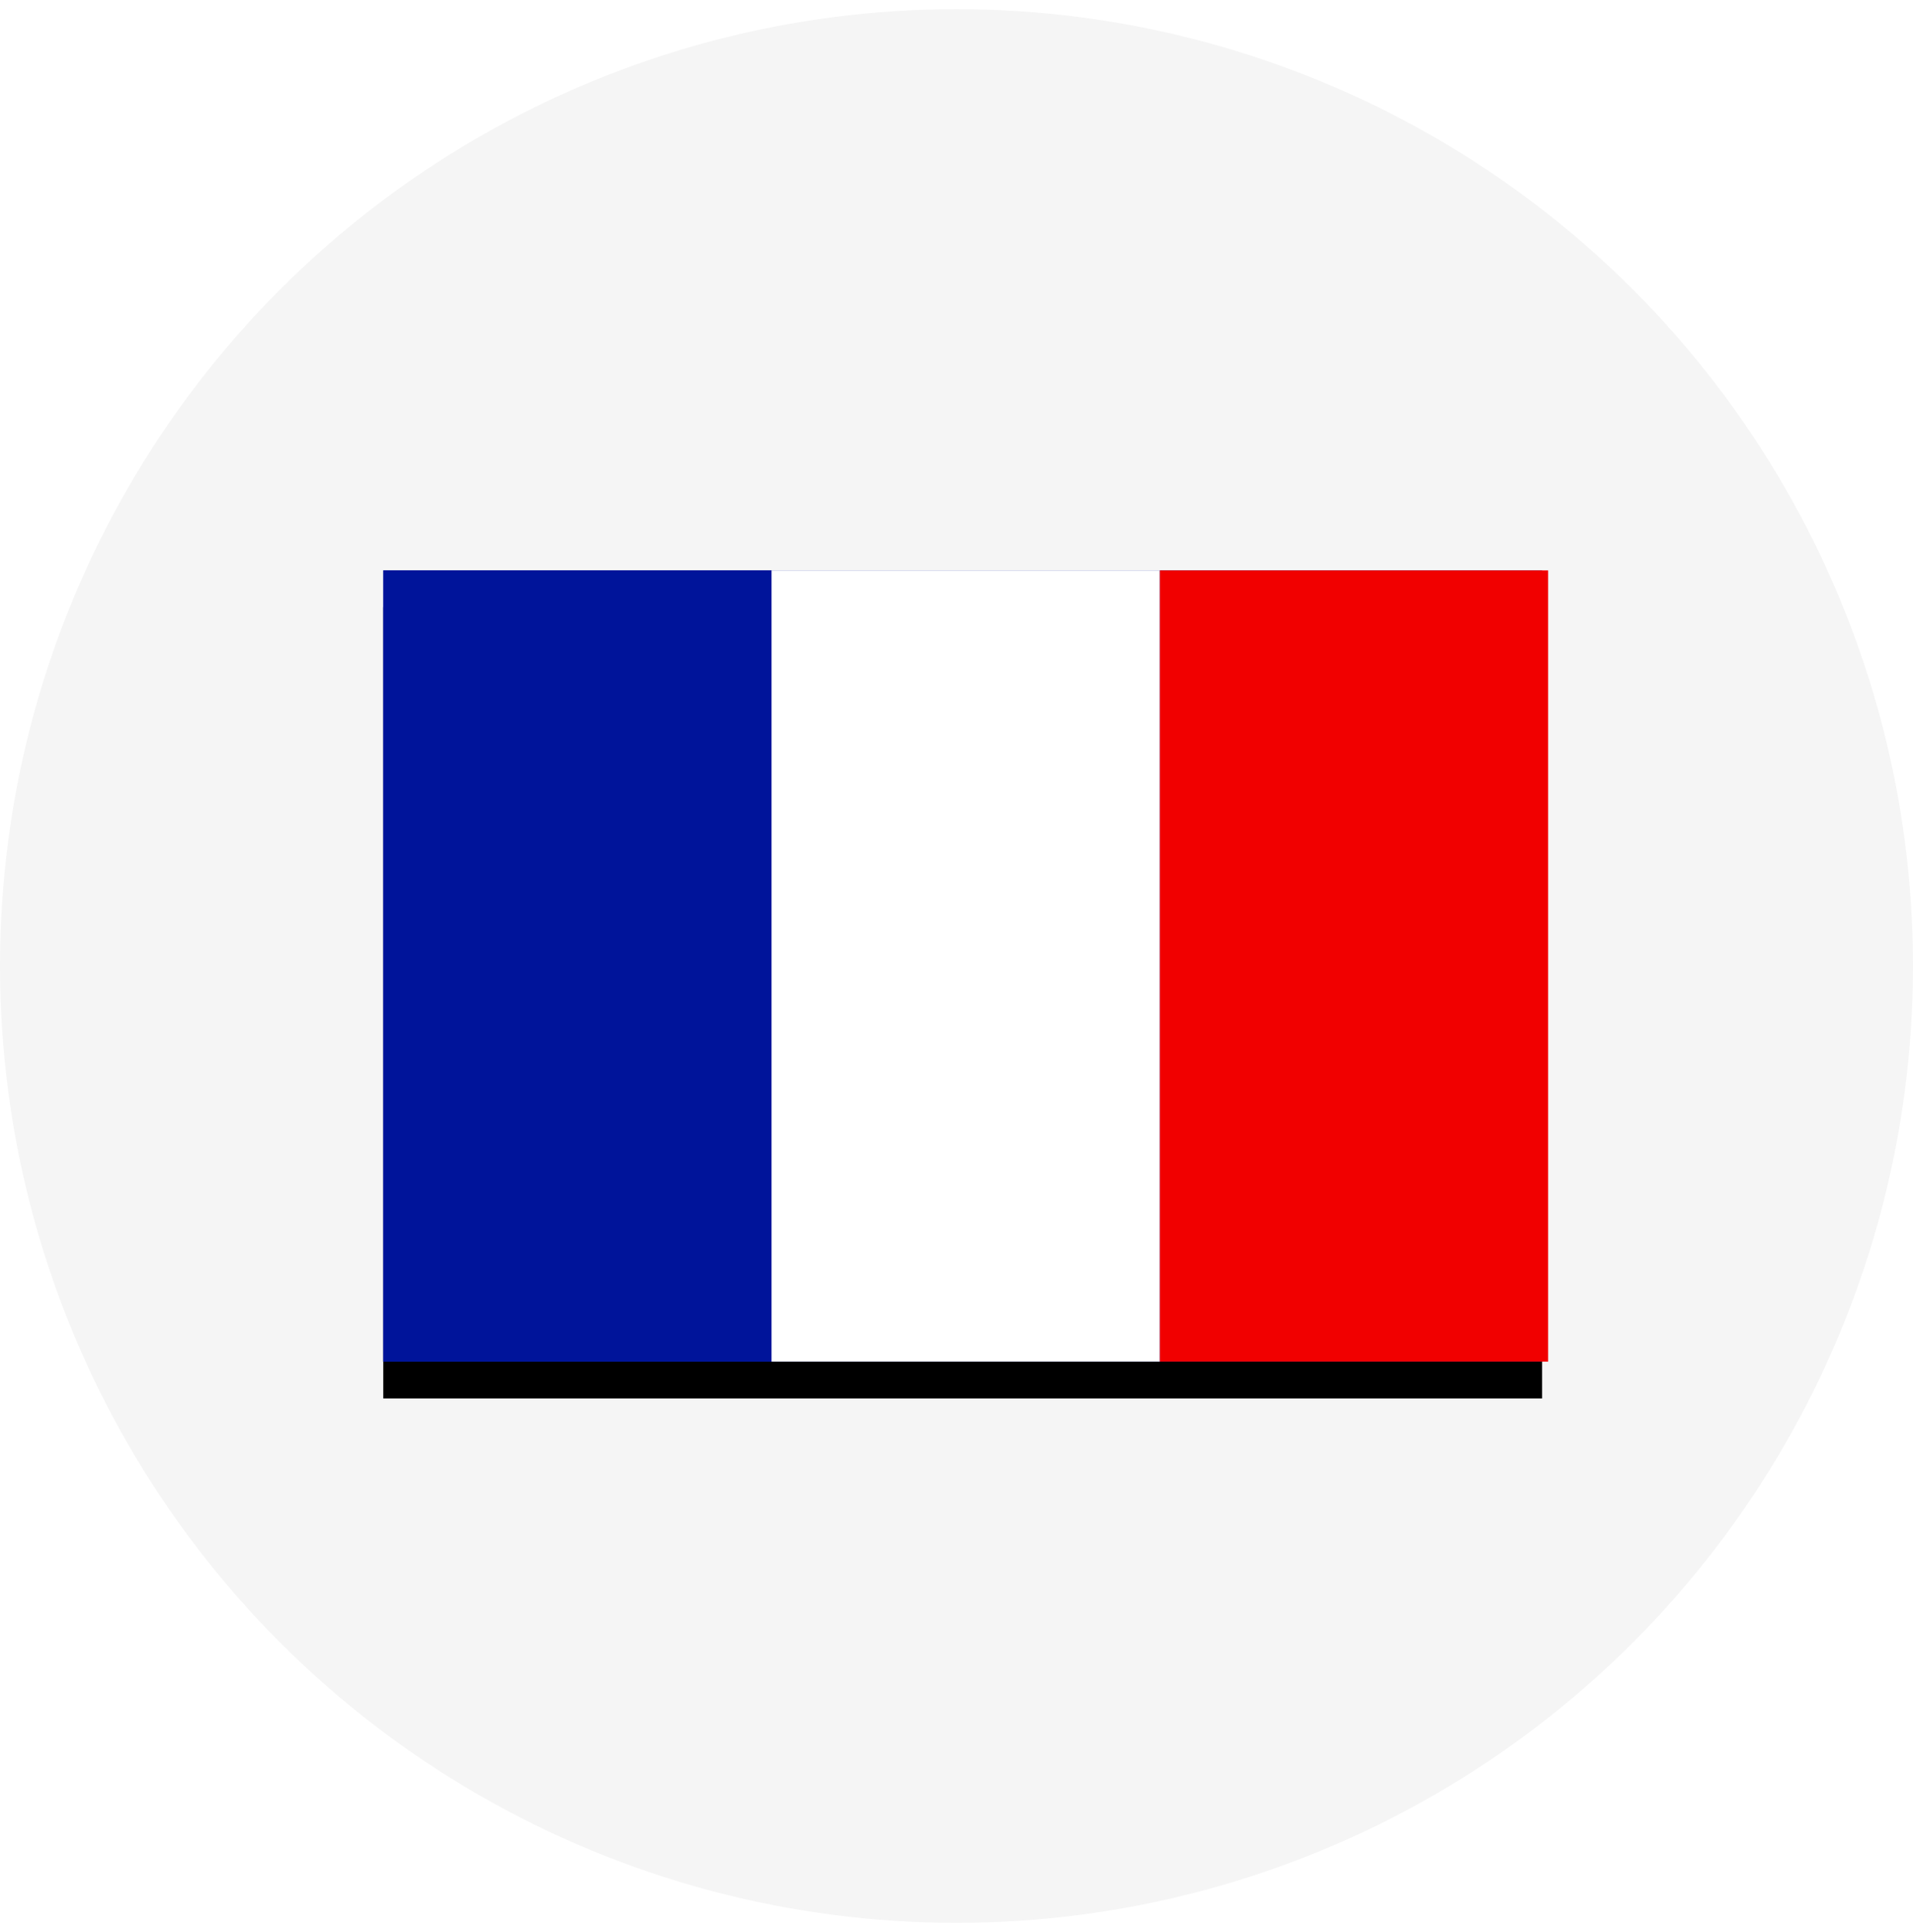
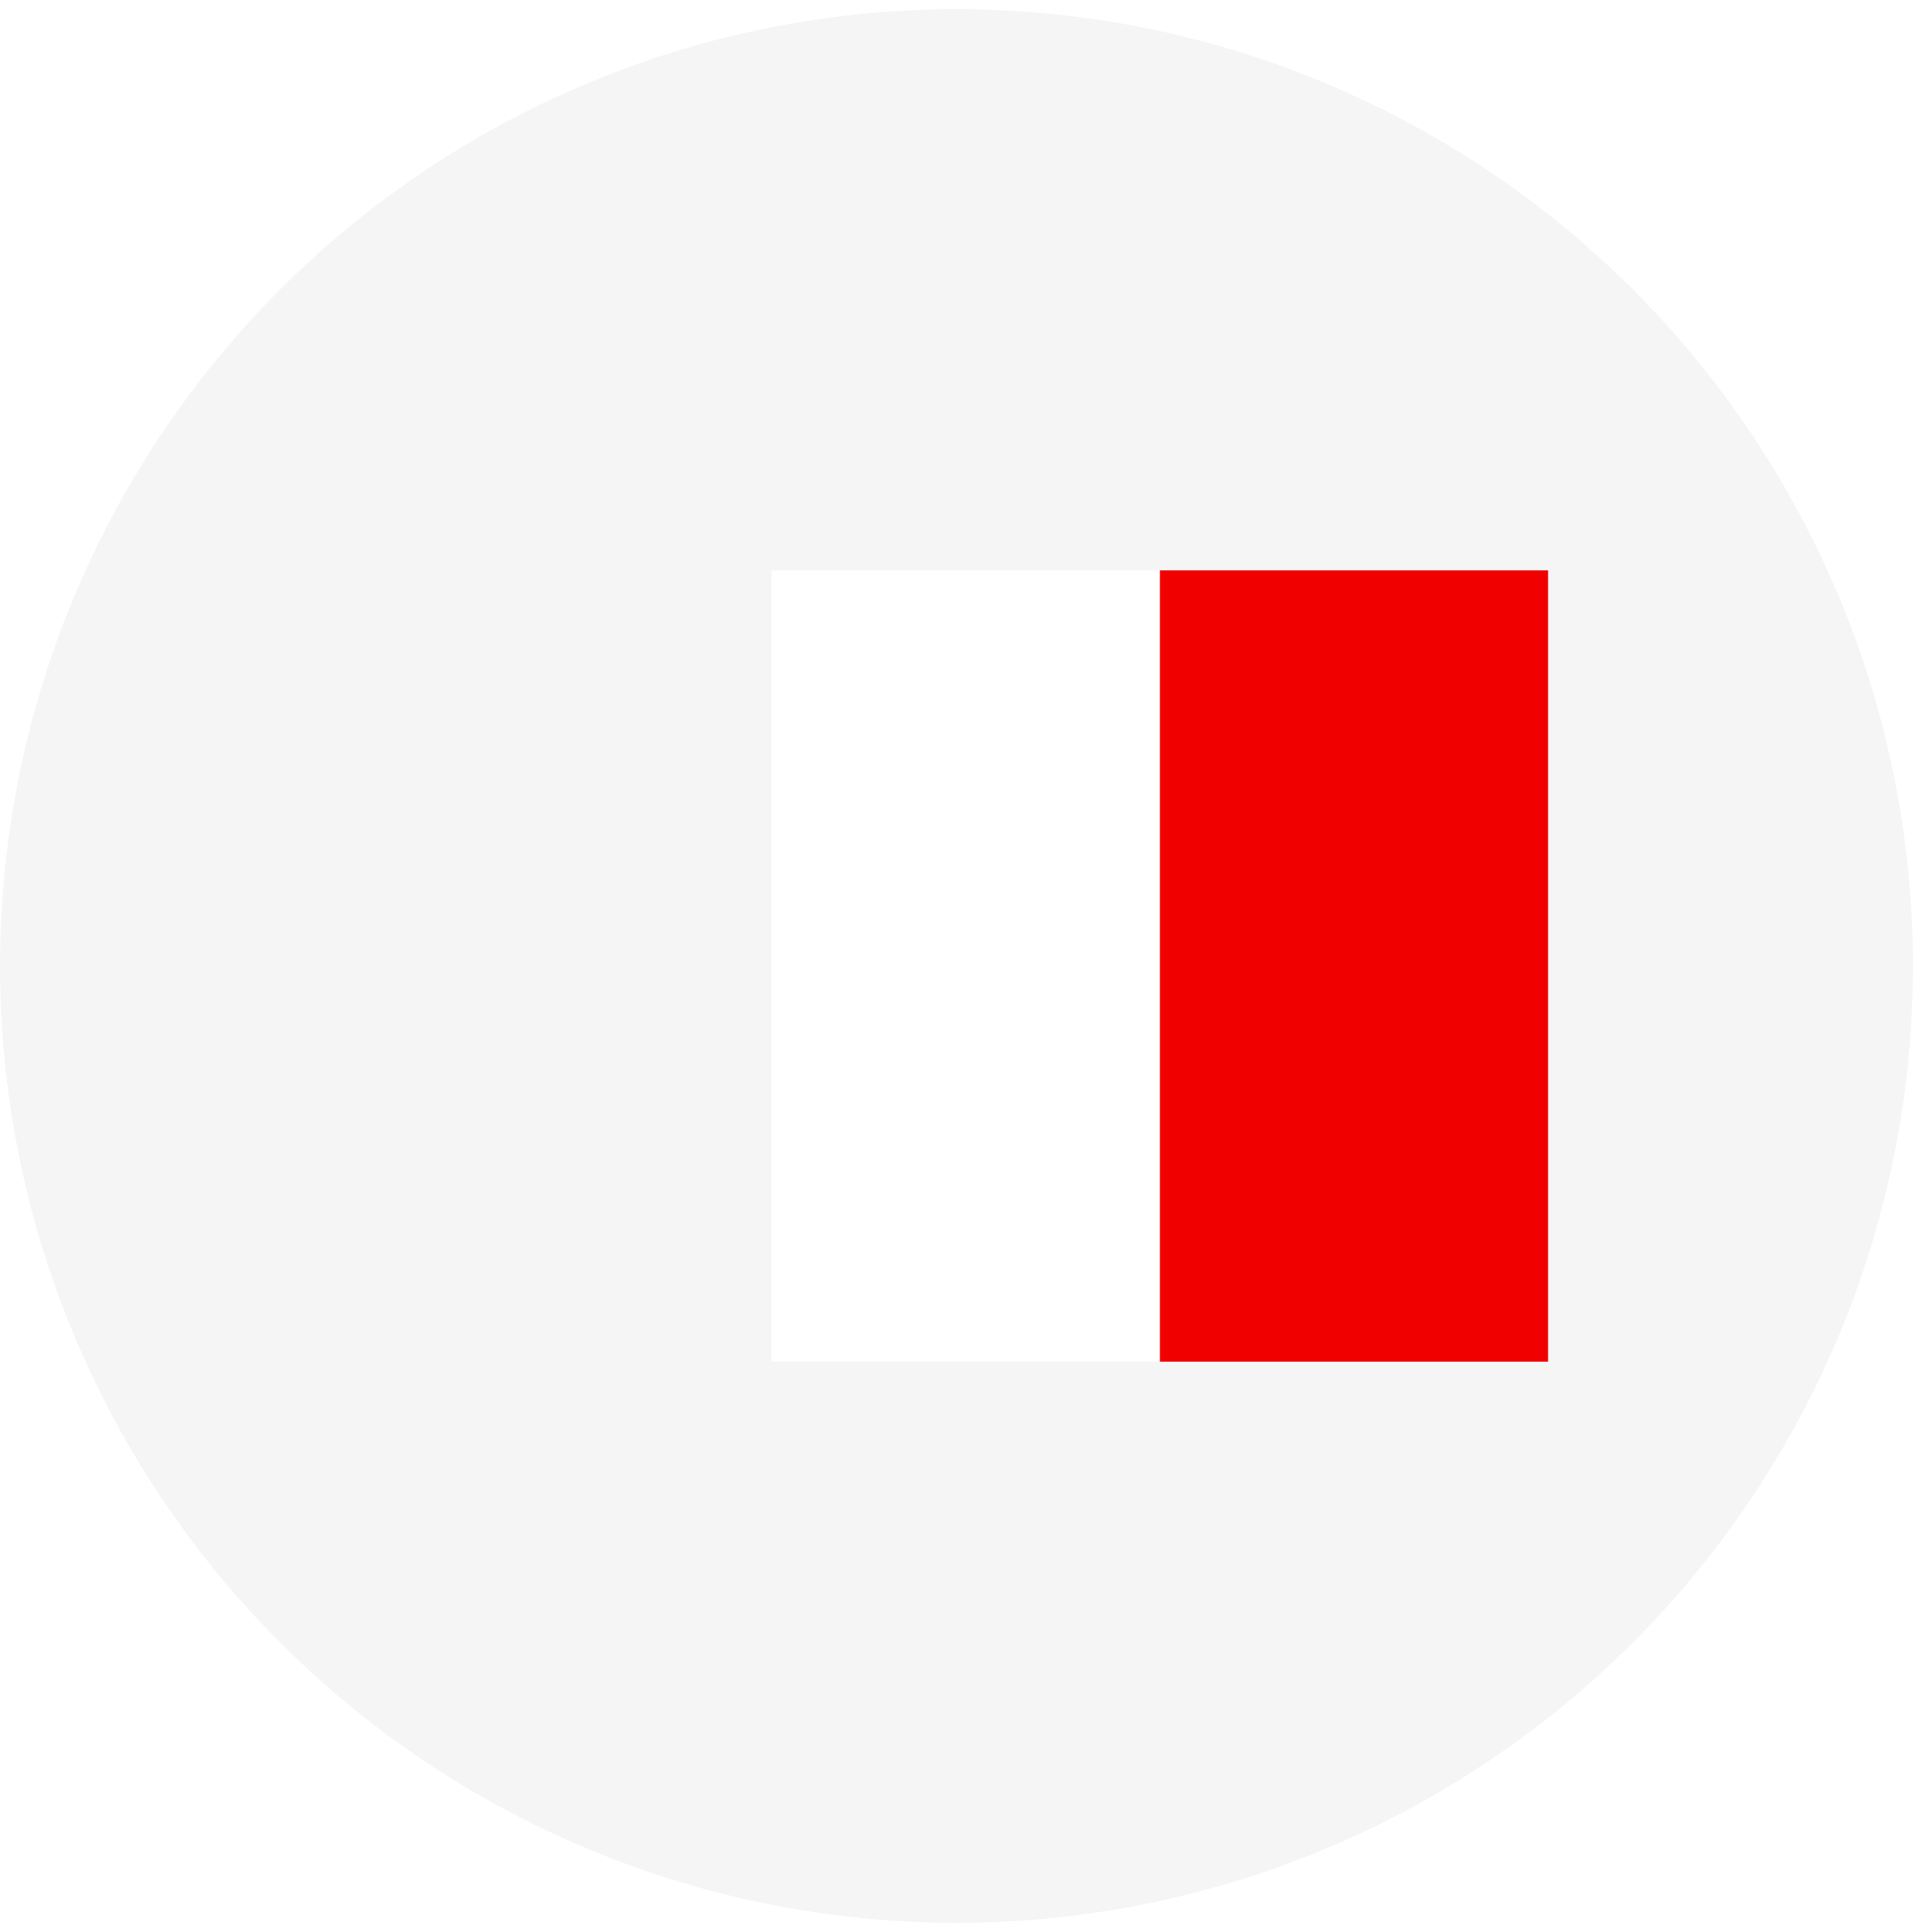
<svg xmlns="http://www.w3.org/2000/svg" xmlns:xlink="http://www.w3.org/1999/xlink" width="104px" height="105px" viewBox="0 0 104 105" version="1.1">
  <title>img-Fabrication-Francaise</title>
  <defs>
-     <rect id="path-1" x="20.836" y="30.5" width="63" height="43" />
    <filter x="-11.1%" y="-11.6%" width="122.2%" height="132.6%" filterUnits="objectBoundingBox" id="filter-2">
      <feOffset dx="0" dy="2" in="SourceAlpha" result="shadowOffsetOuter1" />
      <feGaussianBlur stdDeviation="2" in="shadowOffsetOuter1" result="shadowBlurOuter1" />
      <feColorMatrix values="0 0 0 0 0.737   0 0 0 0 0.737   0 0 0 0 0.737  0 0 0 0.5 0" type="matrix" in="shadowBlurOuter1" />
    </filter>
  </defs>
  <g id="700_Accompagnement---lot-4.1" stroke="none" stroke-width="1" fill="none" fill-rule="evenodd">
    <g id="700_cref_accompagnement_cuisine-niv1" transform="translate(-469, -3335)">
      <g id="04_bloc/bloc-labels" transform="translate(1, 3109)">
        <g id="img-Fabrication-Francaise" transform="translate(468, 226.5)">
          <circle id="Oval" fill="#F5F5F5" cx="52" cy="52" r="52" />
          <g id="Rectangle">
            <use fill="black" fill-opacity="1" filter="url(#filter-2)" xlink:href="#path-1" />
            <use fill="#00149A" fill-rule="evenodd" xlink:href="#path-1" />
          </g>
-           <rect id="Rectangle" fill="#00149A" x="20.836" y="30.5" width="21.109" height="43" />
          <rect id="Rectangle-Copy" fill="#FFFFFF" x="41.945" y="30.5" width="21.109" height="43" />
          <rect id="Rectangle-Copy-2" fill="#F10000" x="63.055" y="30.5" width="21.109" height="43" />
        </g>
      </g>
    </g>
  </g>
</svg>